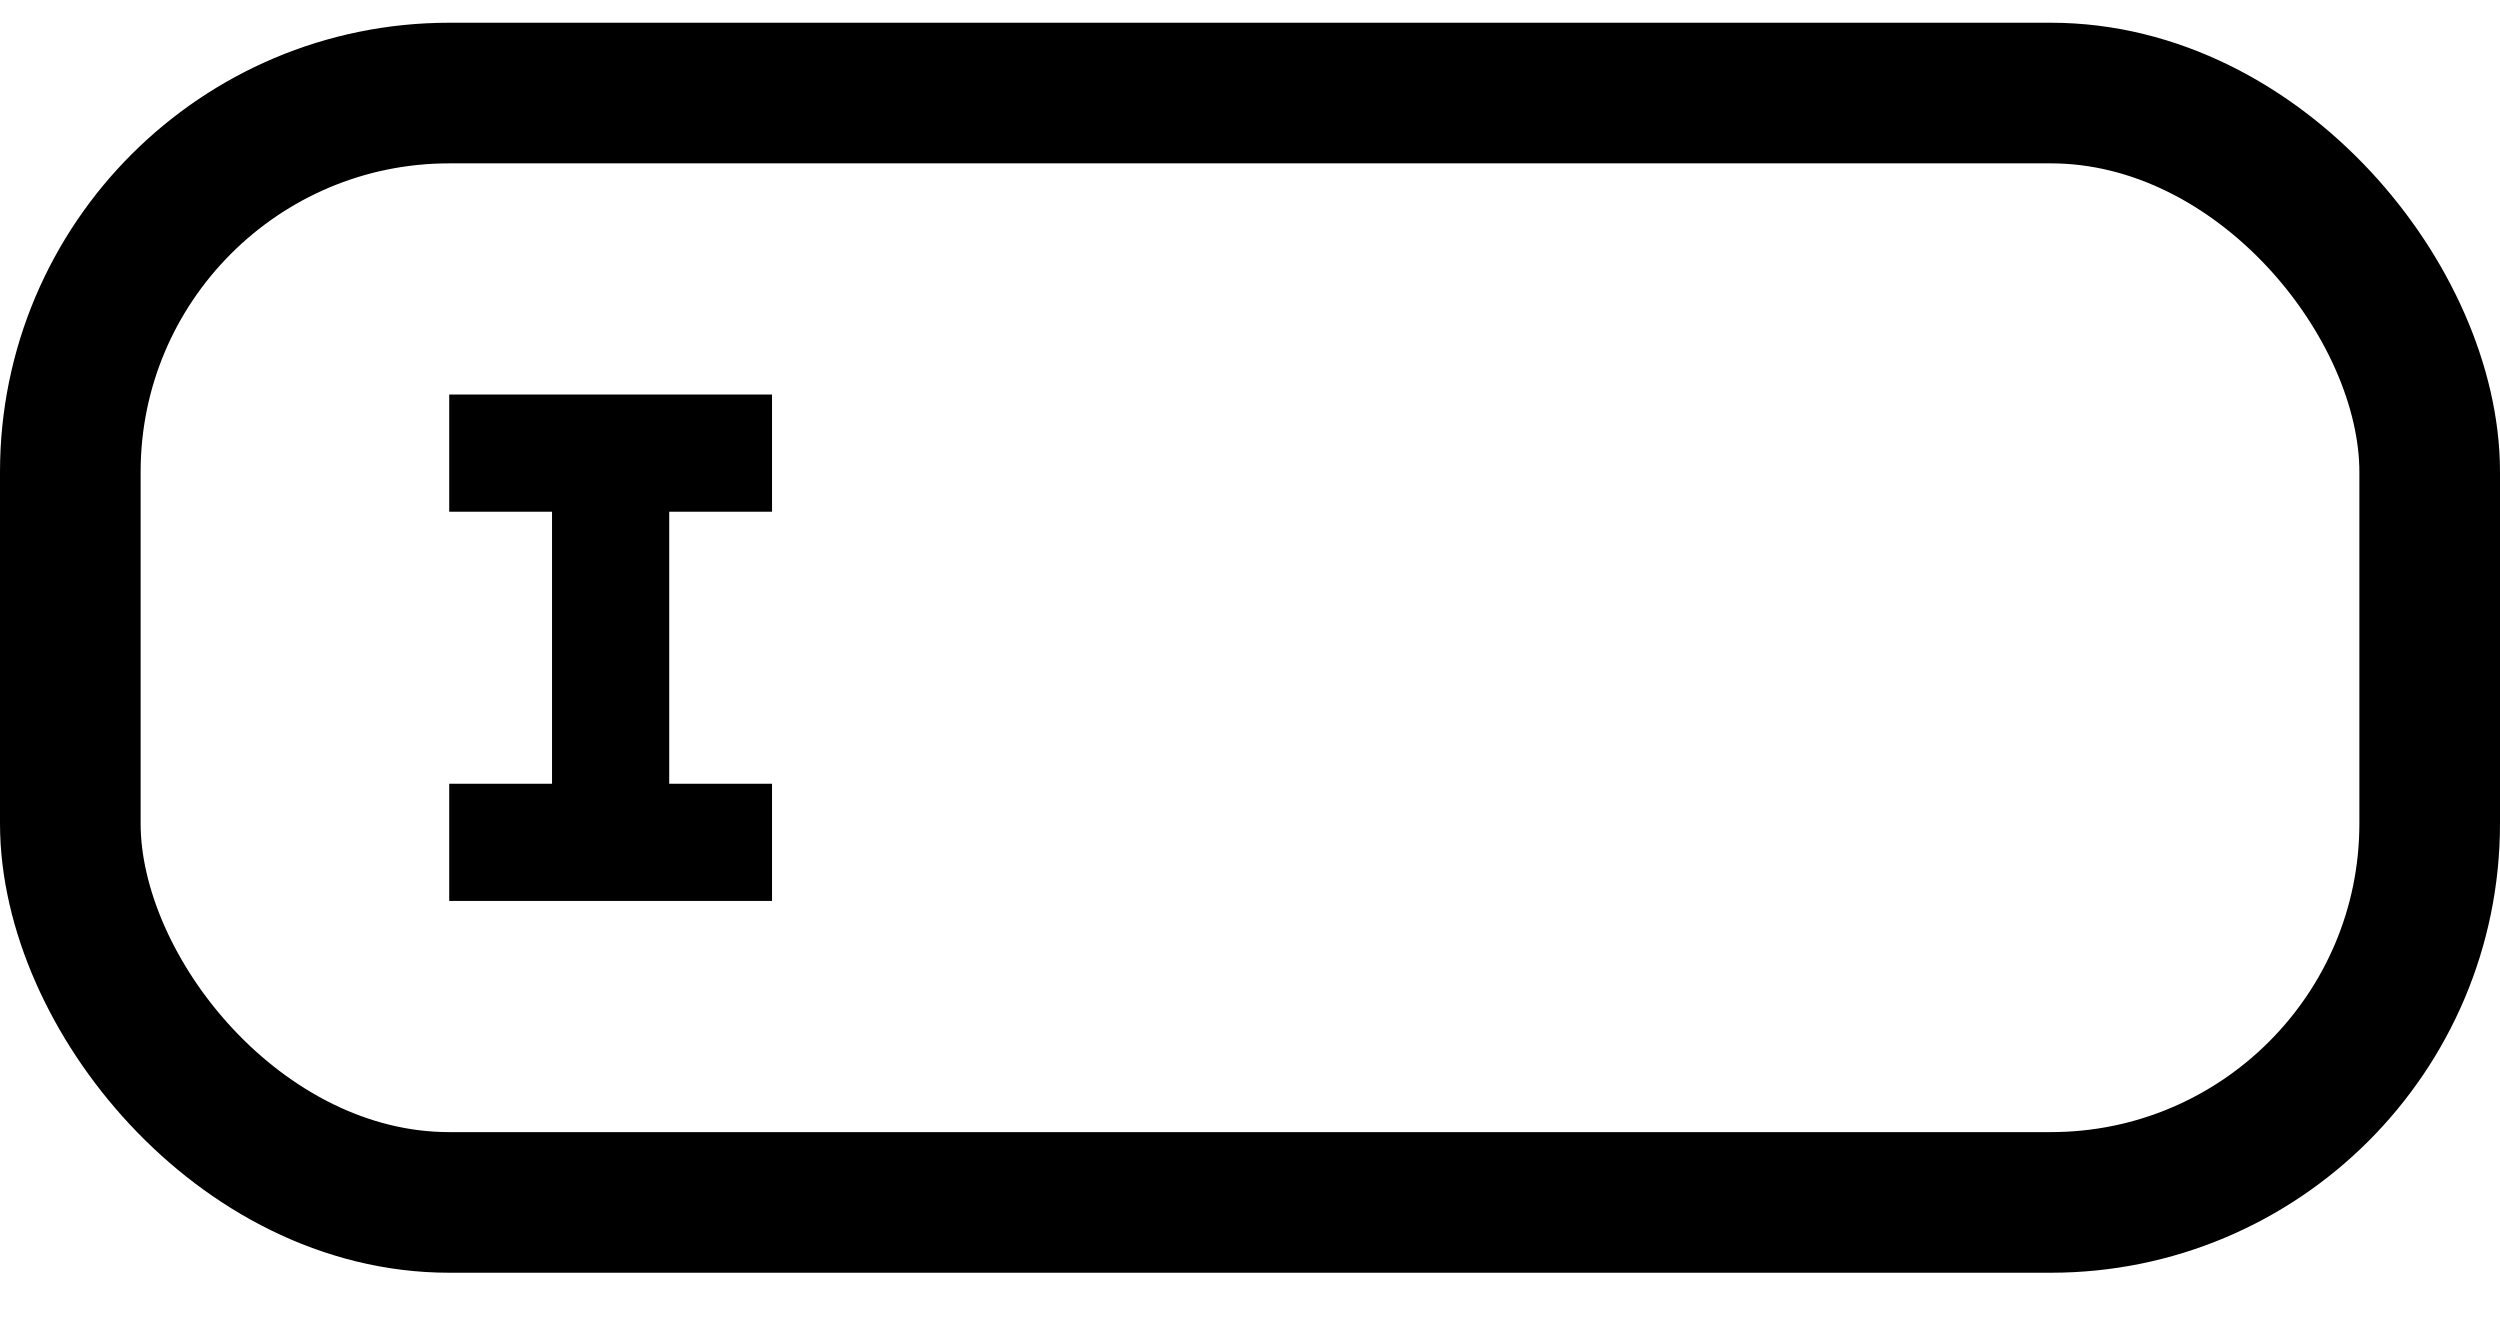
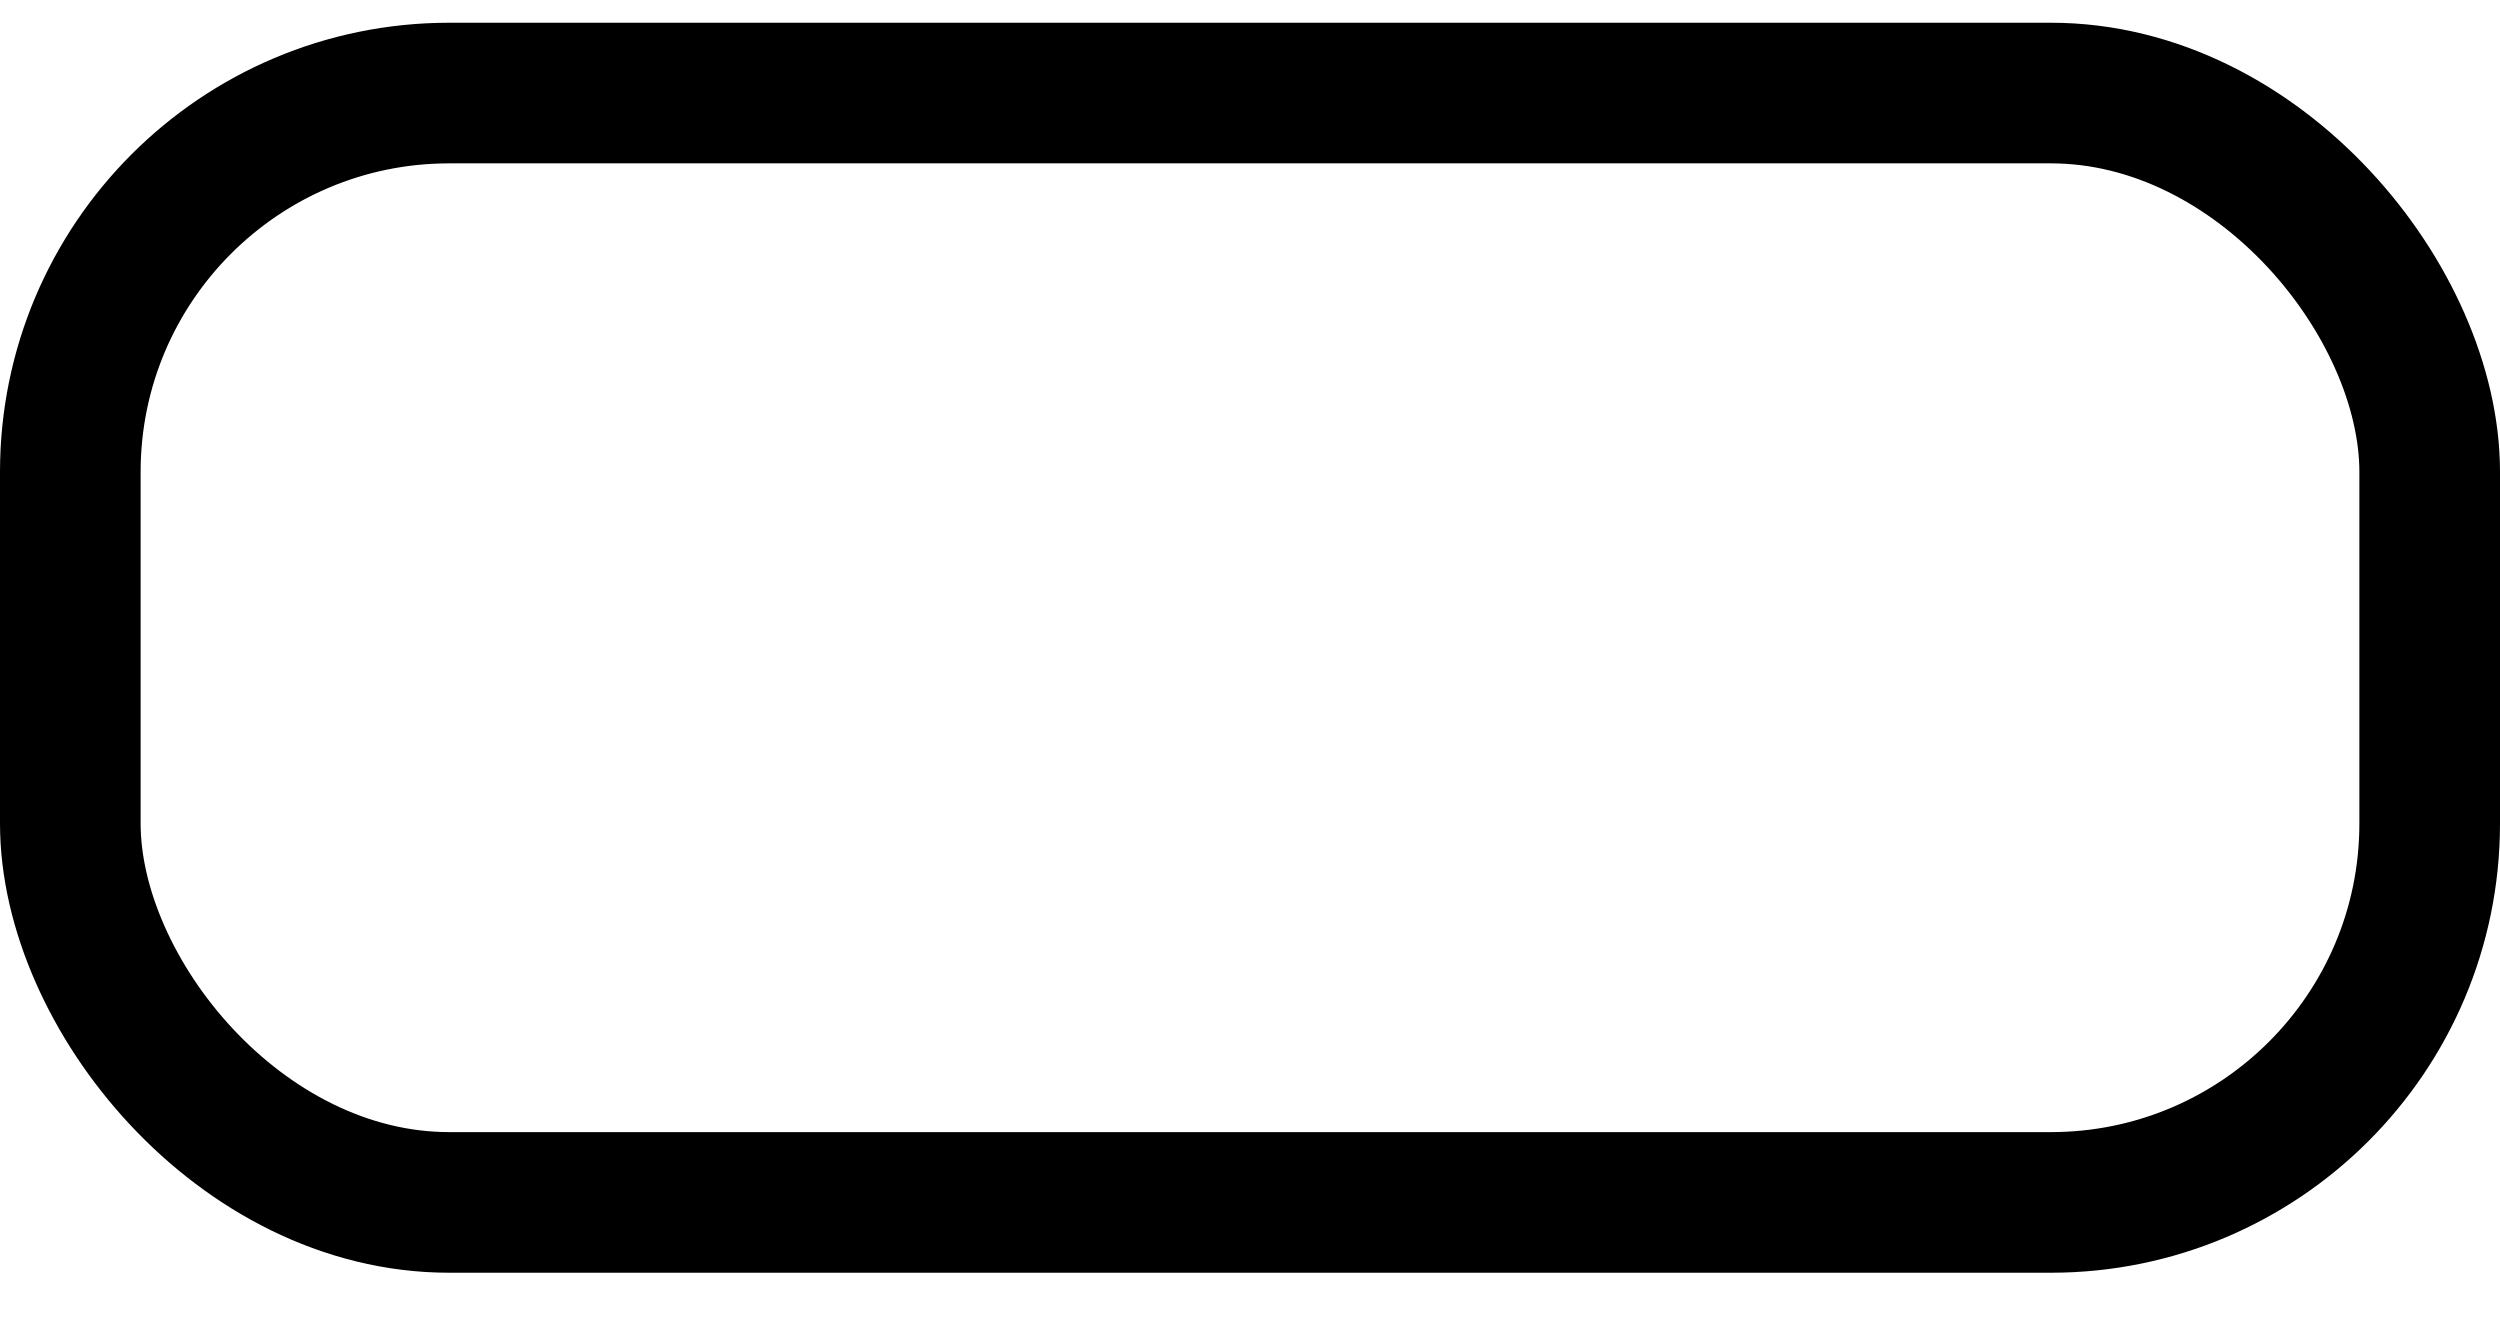
<svg xmlns="http://www.w3.org/2000/svg" width="32" height="17" viewBox="0 0 32 17" fill="none">
  <rect x="0.9" y="1.191" width="30.2" height="14.2" rx="4.85" stroke="black" stroke-width="1.8" />
-   <path d="M5.75 5.8H7.816M9.882 5.8H7.816M7.816 5.8V10.782H5.75H9.882" stroke="black" stroke-width="1.5" />
</svg>